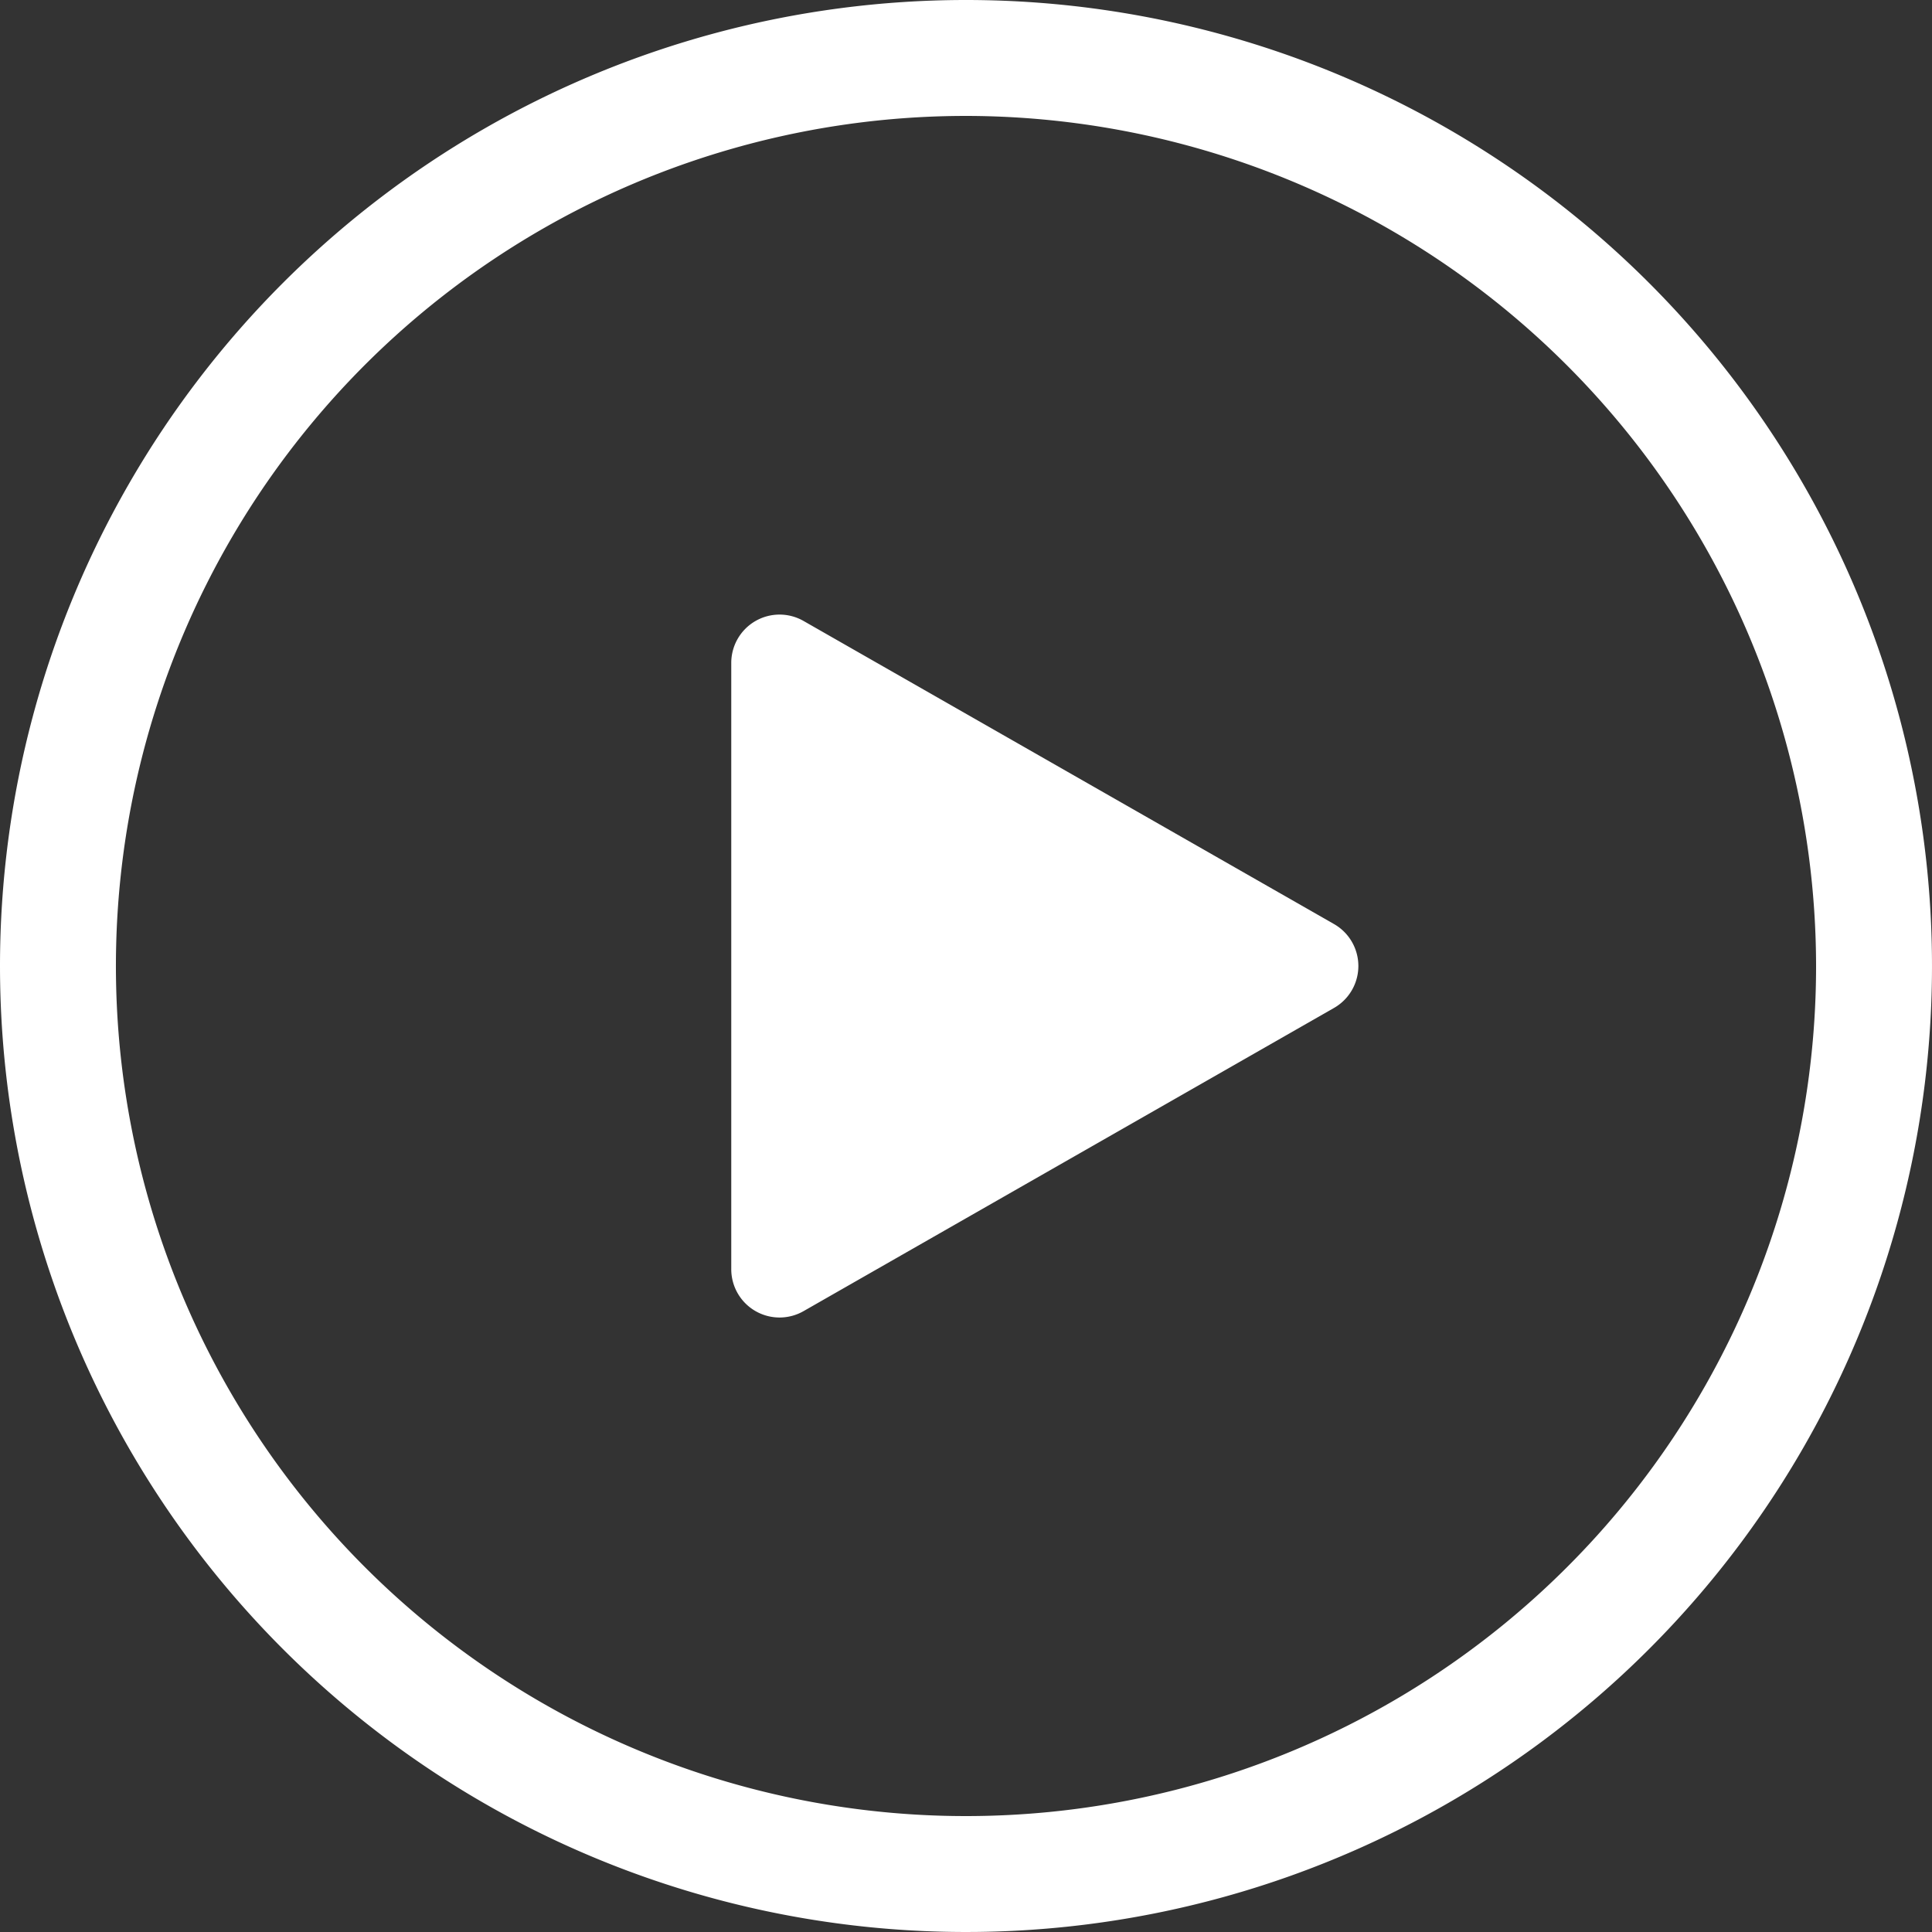
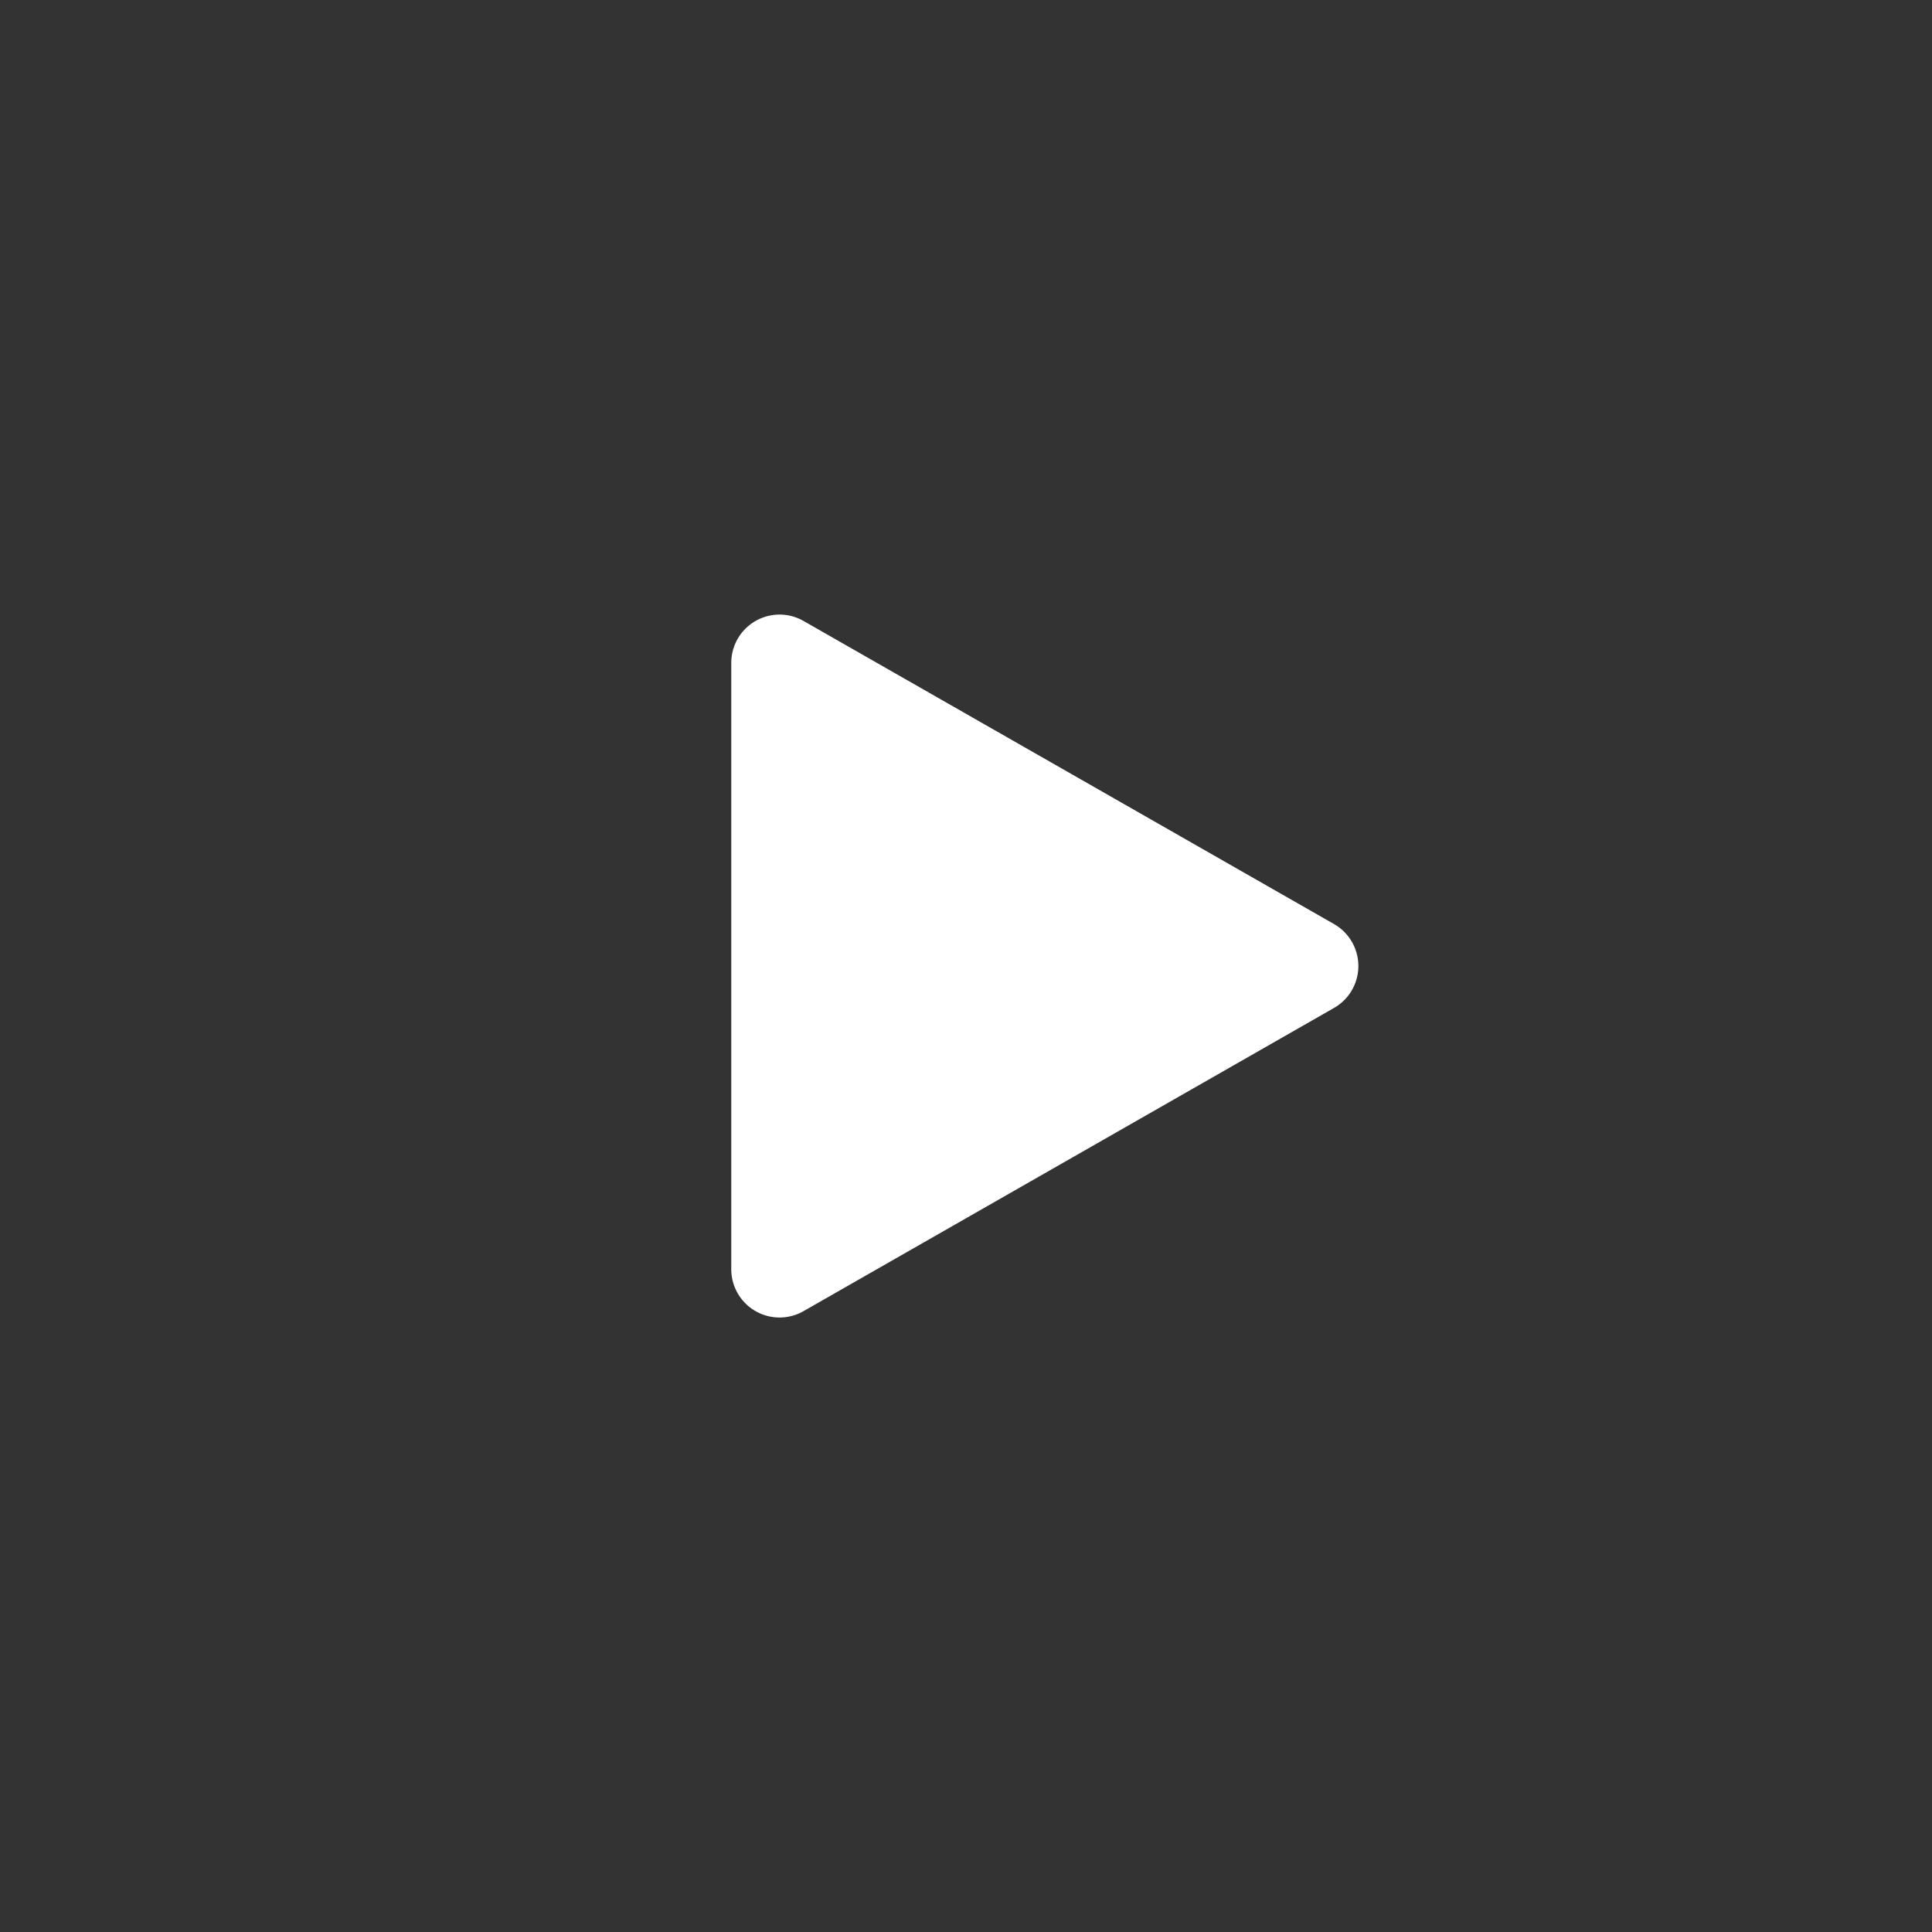
<svg xmlns="http://www.w3.org/2000/svg" viewBox="0 0 20 20">
  <rect x="0" y="0" width="20" height="20" fill="#333333" stroke="none" />
  <path fill="#FFFFFF" d="M3.566.76a.5.5,0,0,1,.868,0L7.573,6.252A.5.5,0,0,1,7.138,7H.862a.5.5,0,0,1-.434-.748Z" transform="translate(14.57 6) rotate(90)" />
-   <path fill="#FFFFFF" d="M10,1.2A8.8,8.8,0,1,0,18.8,10,8.81,8.81,0,0,0,10,1.2M10,0A10,10,0,1,1,0,10,10,10,0,0,1,10,0Z" />
</svg>